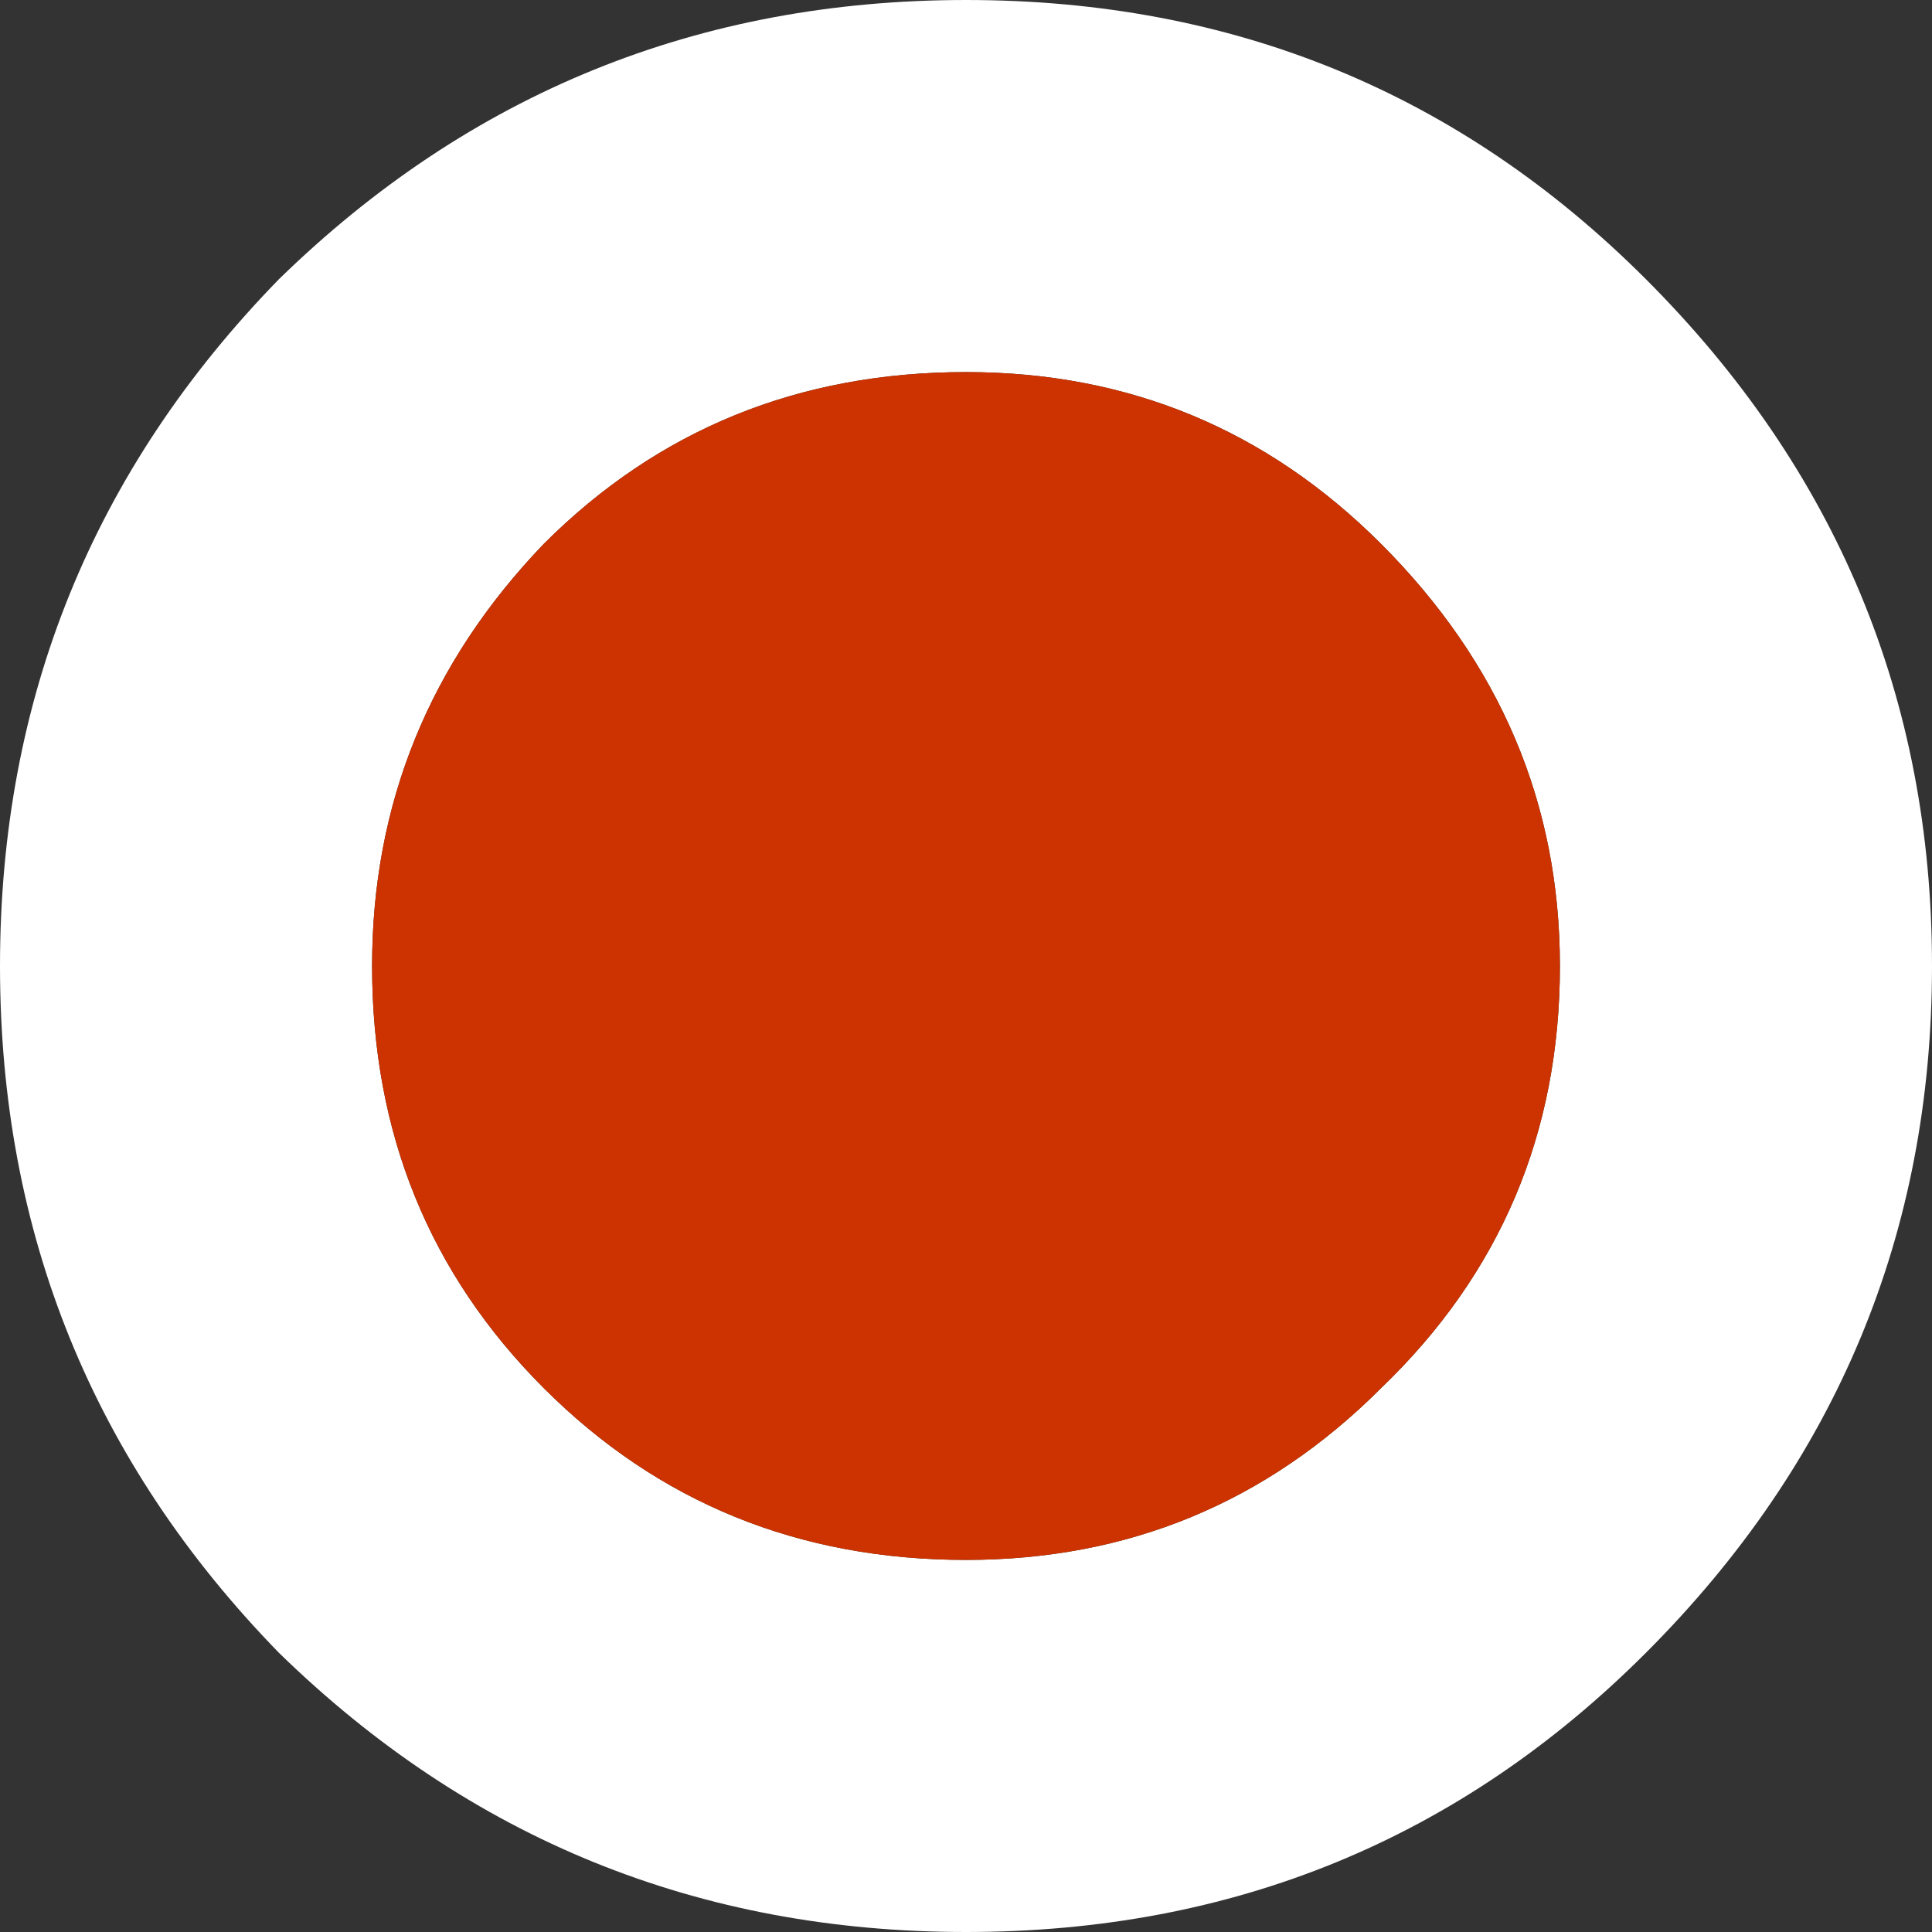
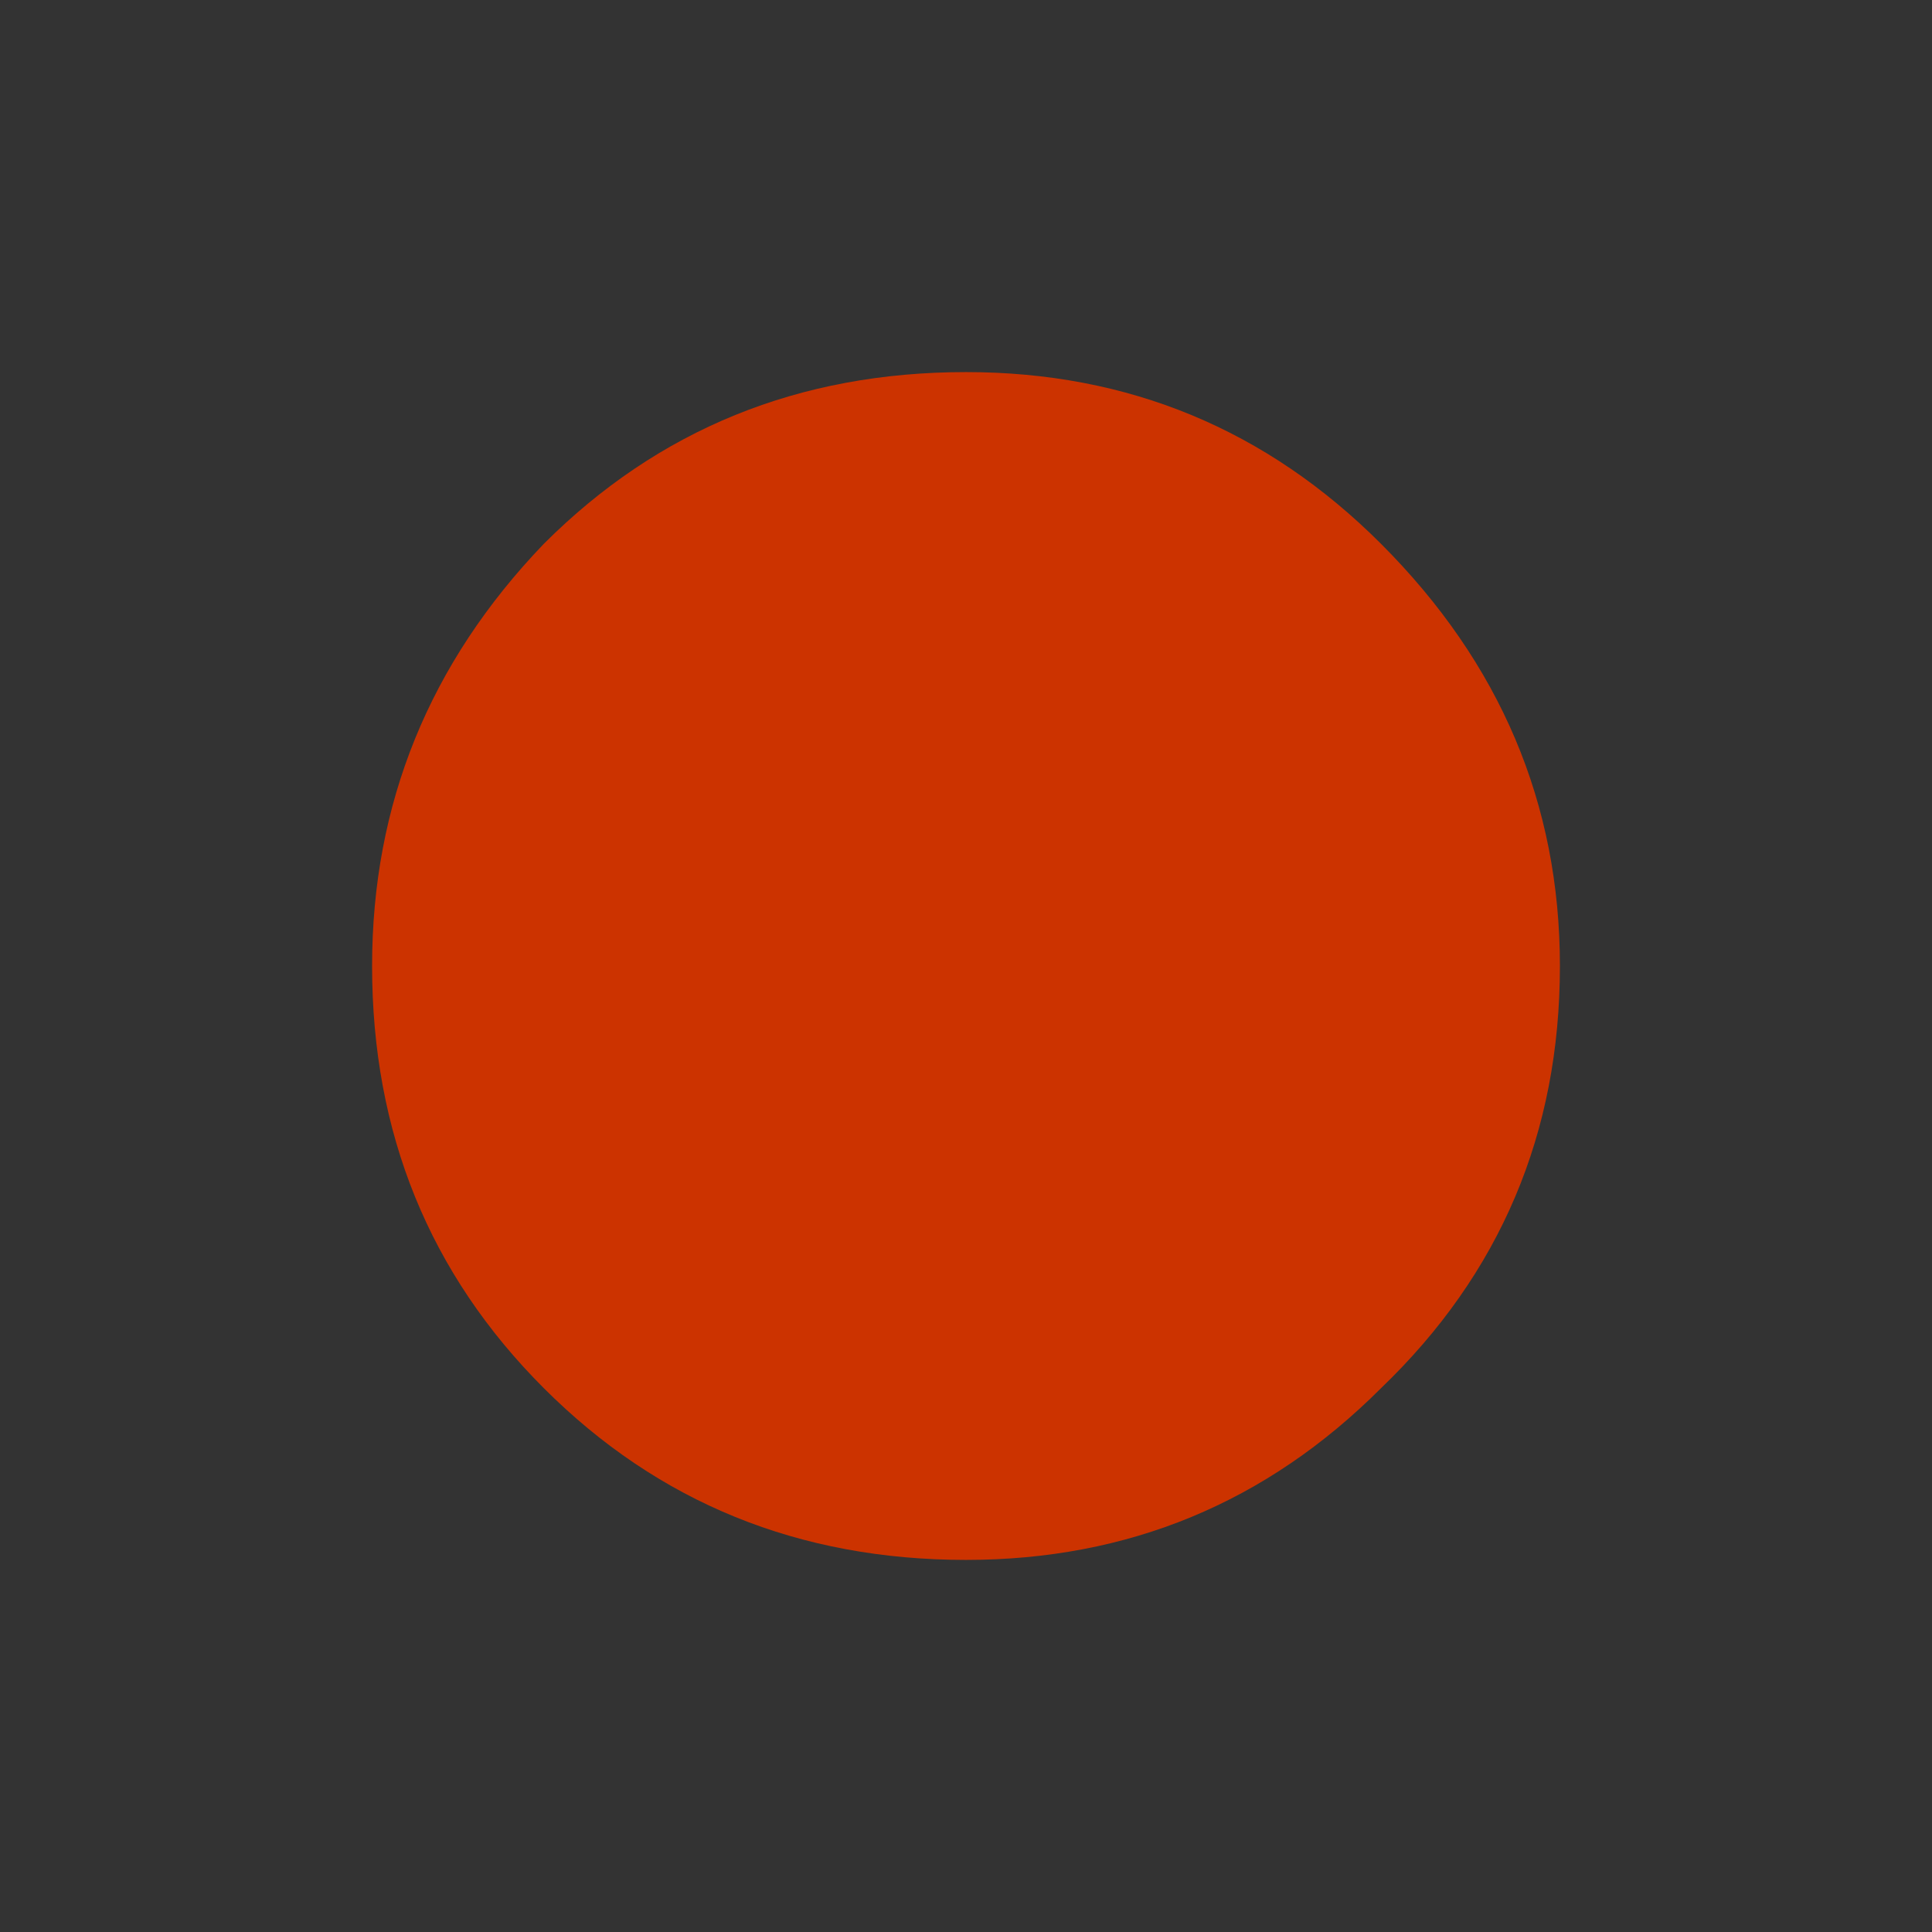
<svg xmlns="http://www.w3.org/2000/svg" height="13.5px" width="13.5px">
  <rect width="100%" height="100%" fill="#333333" stroke="none" />
  <g transform="matrix(1.0, 0.0, 0.0, 1.0, 0.0, 0.0)">
-     <path d="M13.5 6.75 Q13.5 9.55 11.5 11.55 9.55 13.5 6.75 13.5 3.95 13.5 1.95 11.55 0.0 9.55 0.0 6.75 0.0 3.95 1.95 1.95 3.95 0.0 6.75 0.0 9.55 0.0 11.5 1.95 13.5 3.95 13.5 6.75 M9.65 3.8 Q8.45 2.6 6.75 2.6 5.0 2.6 3.8 3.8 2.6 5.05 2.6 6.75 2.6 8.5 3.8 9.7 5.0 10.9 6.75 10.9 8.45 10.9 9.65 9.7 10.9 8.5 10.9 6.75 10.9 5.05 9.65 3.8" fill="#ffffff" fill-rule="evenodd" stroke="none" />
    <path d="M9.65 3.8 Q10.9 5.05 10.9 6.75 10.9 8.5 9.65 9.7 8.45 10.9 6.75 10.9 5.0 10.9 3.8 9.7 2.6 8.5 2.6 6.75 2.6 5.05 3.8 3.8 5.0 2.6 6.75 2.6 8.45 2.6 9.65 3.8" fill="#cc3300" fill-rule="evenodd" stroke="none" />
  </g>
</svg>